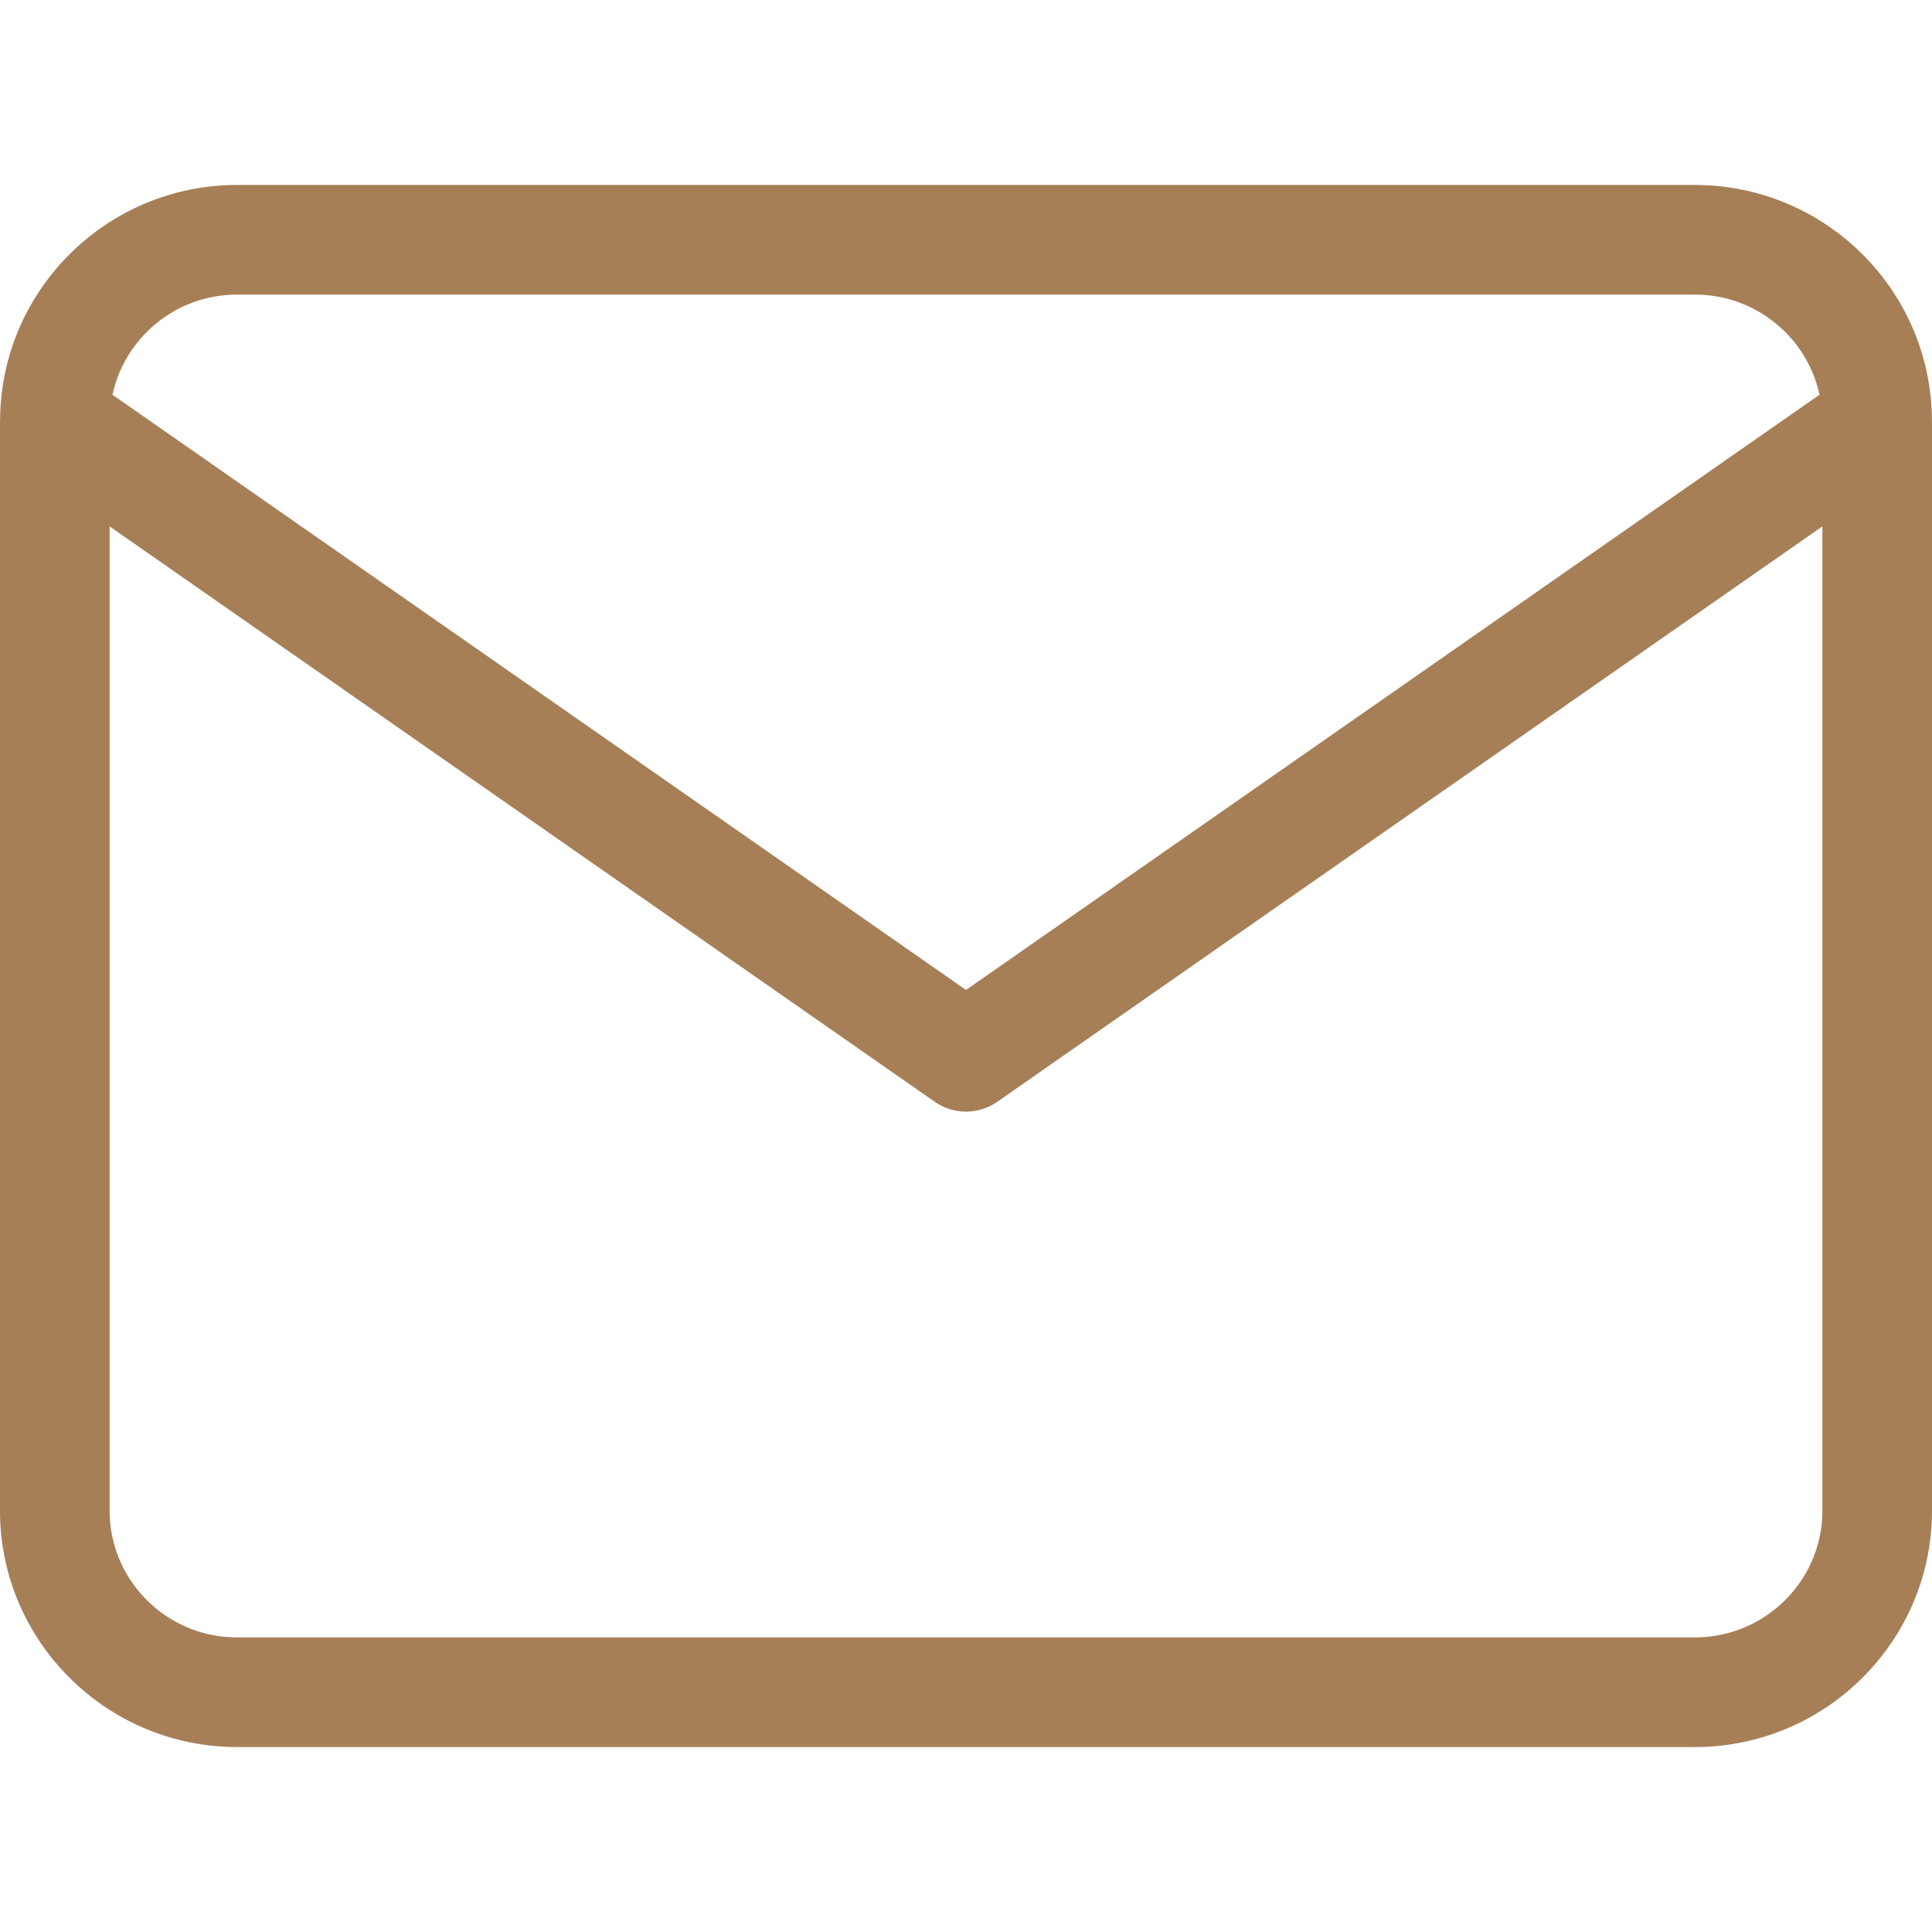
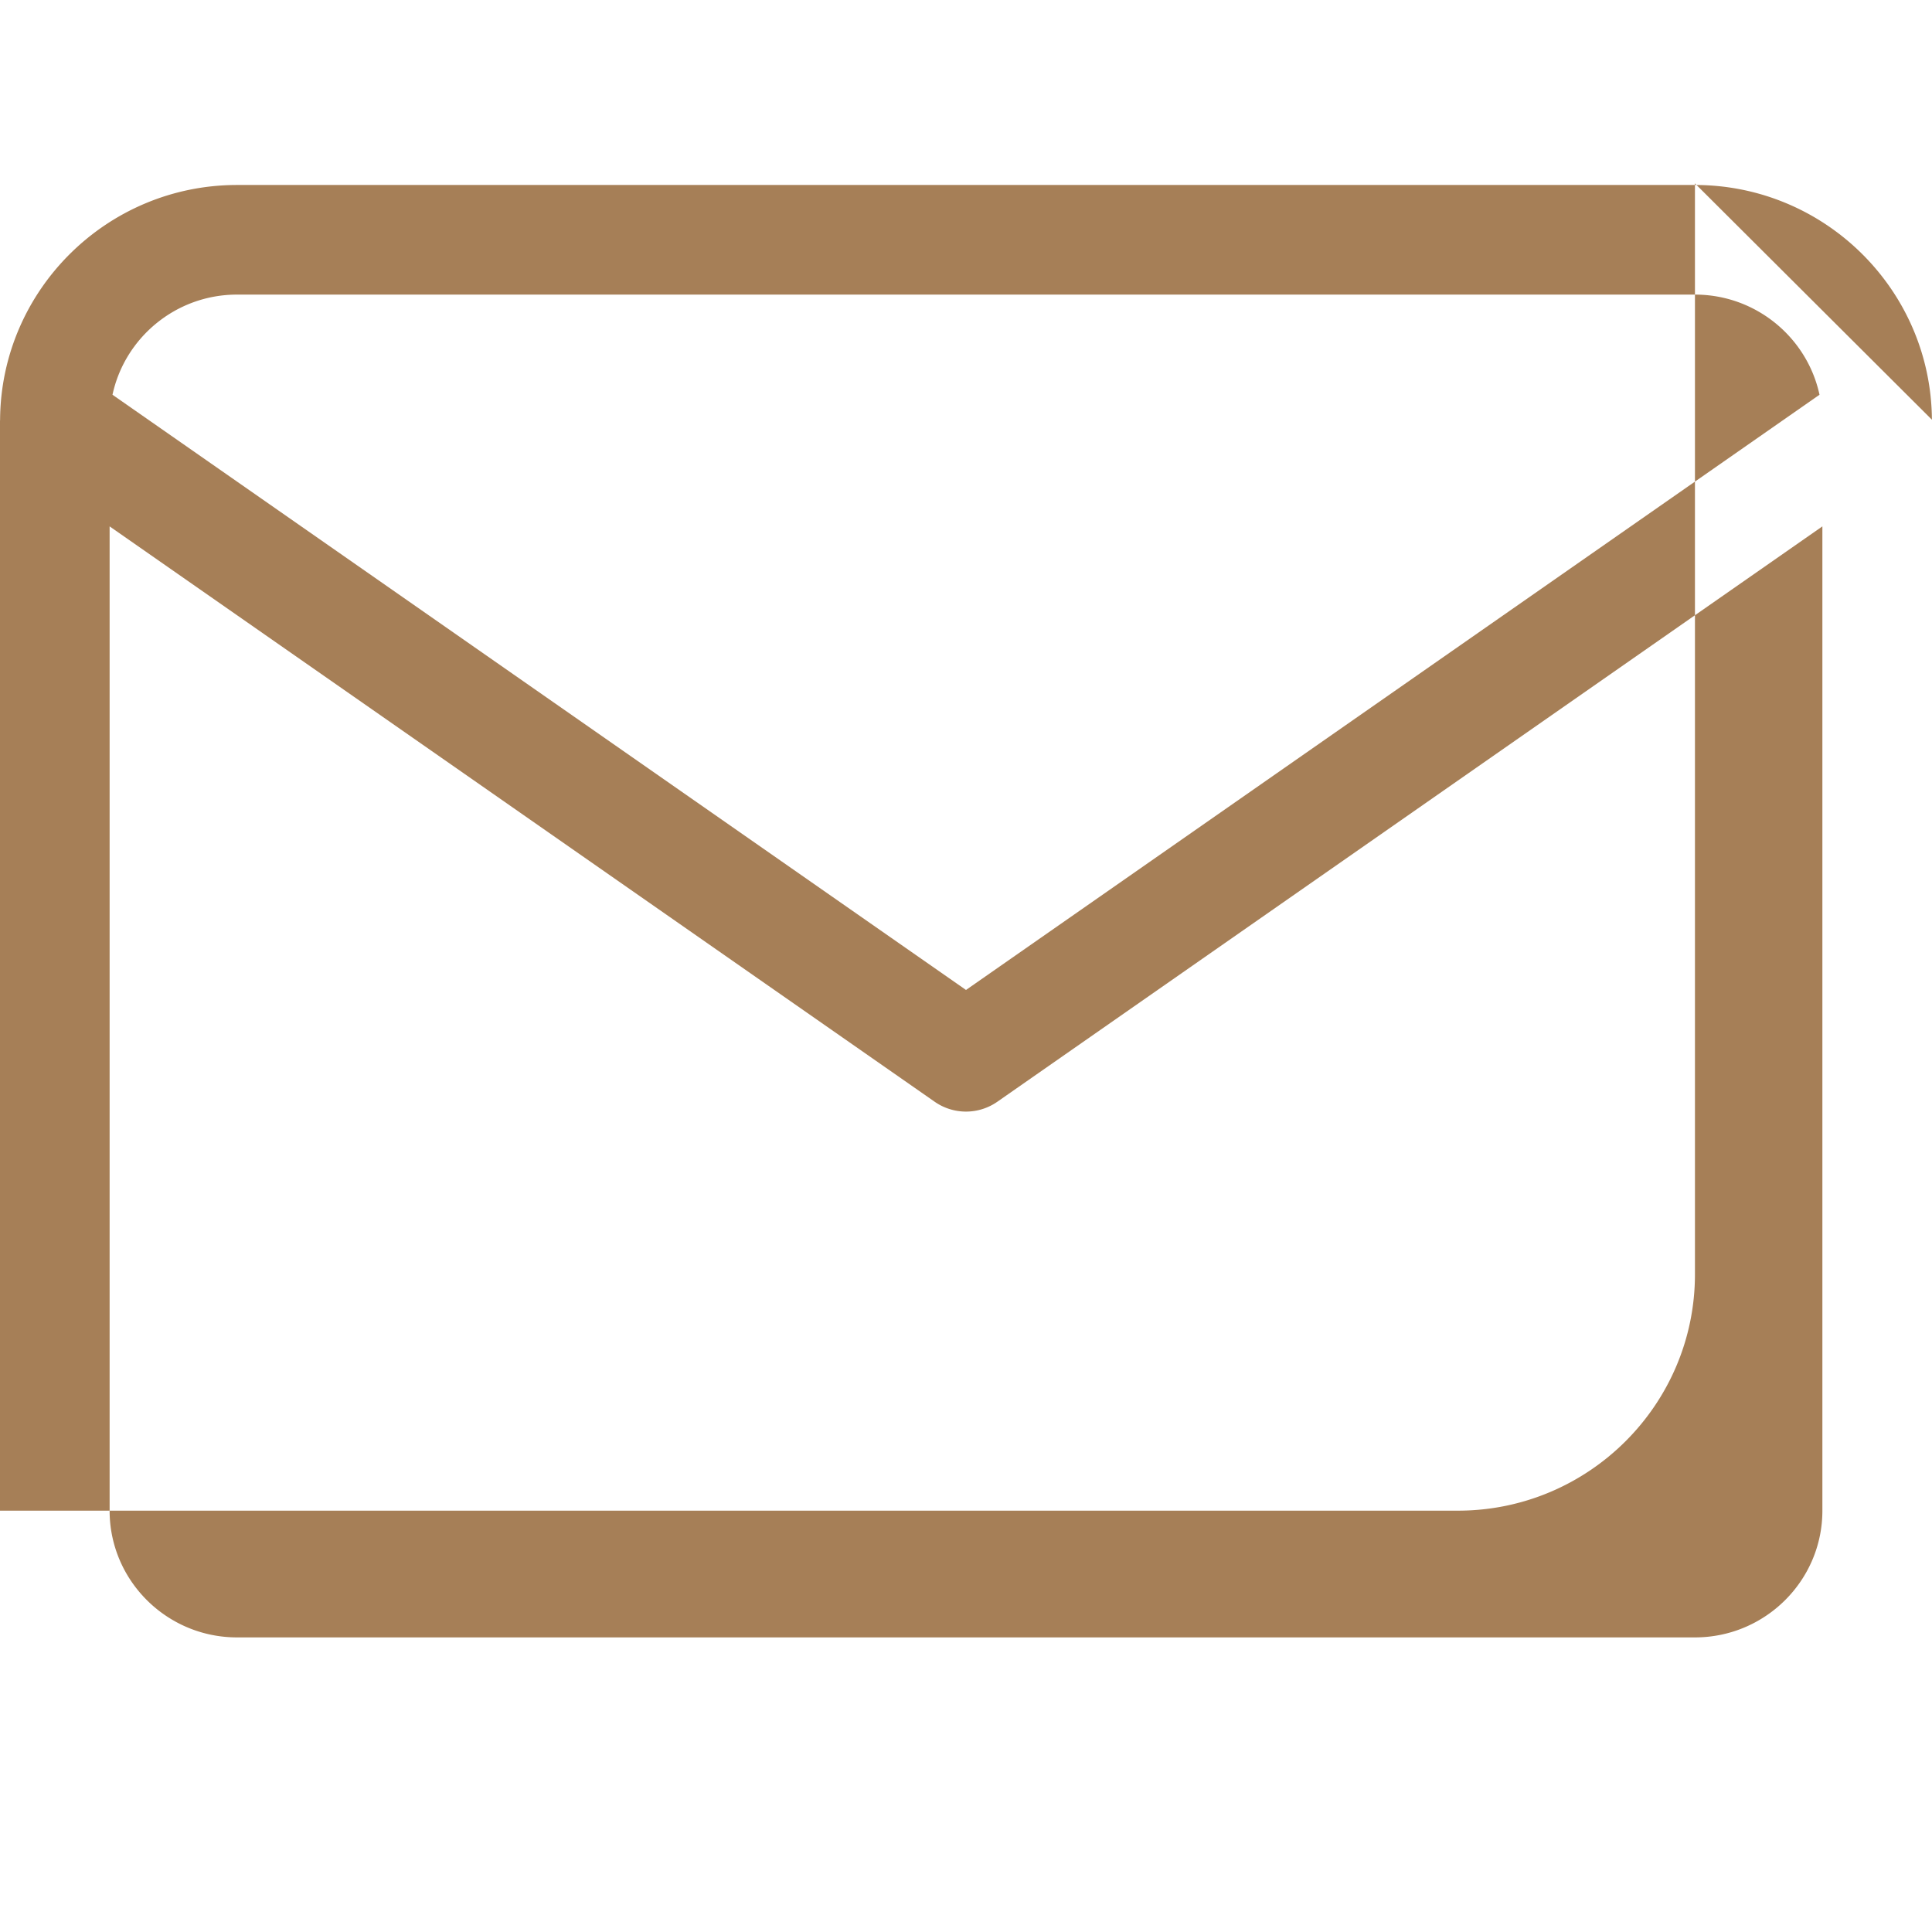
<svg xmlns="http://www.w3.org/2000/svg" preserveAspectRatio="xMidYMid meet" data-bbox="29.5 43 141 114" viewBox="29.5 43 141 114" height="200" width="200" data-type="color" role="presentation" aria-hidden="true" aria-labelledby="svgcid--35vwmk6ru1kj">
  <defs>
    <style>#comp-l73llnyv svg [data-color="1"] {fill: #A67F57;}</style>
  </defs>
  <title id="svgcid--35vwmk6ru1kj" />
  <g>
-     <path d="M170.494 60.131C170.429 50.674 162.699 43 153.2 43H46.8c-9.499 0-17.229 7.674-17.294 17.131-.001.028-.004.055-.004.082l-.002.037v79.5c0 9.512 7.761 17.25 17.3 17.25h106.4c9.539 0 17.3-7.738 17.3-17.25v-79.5l-.002-.037c0-.027-.003-.055-.004-.082zM46.8 51h106.4c4.458 0 8.191 3.138 9.09 7.309L100 101.749l-62.29-43.44C38.609 54.138 42.341 51 46.8 51zm106.4 98H46.8c-5.128 0-9.3-4.149-9.3-9.25V67.916l60.212 41.99a3.998 3.998 0 0 0 4.576 0l60.212-41.99v71.834c0 5.101-4.172 9.25-9.3 9.25z" fill="#A67F57" data-color="1" />
+     <path d="M170.494 60.131C170.429 50.674 162.699 43 153.2 43H46.8c-9.499 0-17.229 7.674-17.294 17.131-.001.028-.004.055-.004.082l-.002.037v79.5h106.4c9.539 0 17.3-7.738 17.3-17.25v-79.5l-.002-.037c0-.027-.003-.055-.004-.082zM46.8 51h106.4c4.458 0 8.191 3.138 9.09 7.309L100 101.749l-62.29-43.44C38.609 54.138 42.341 51 46.8 51zm106.4 98H46.8c-5.128 0-9.3-4.149-9.3-9.25V67.916l60.212 41.99a3.998 3.998 0 0 0 4.576 0l60.212-41.99v71.834c0 5.101-4.172 9.25-9.3 9.25z" fill="#A67F57" data-color="1" />
  </g>
</svg>